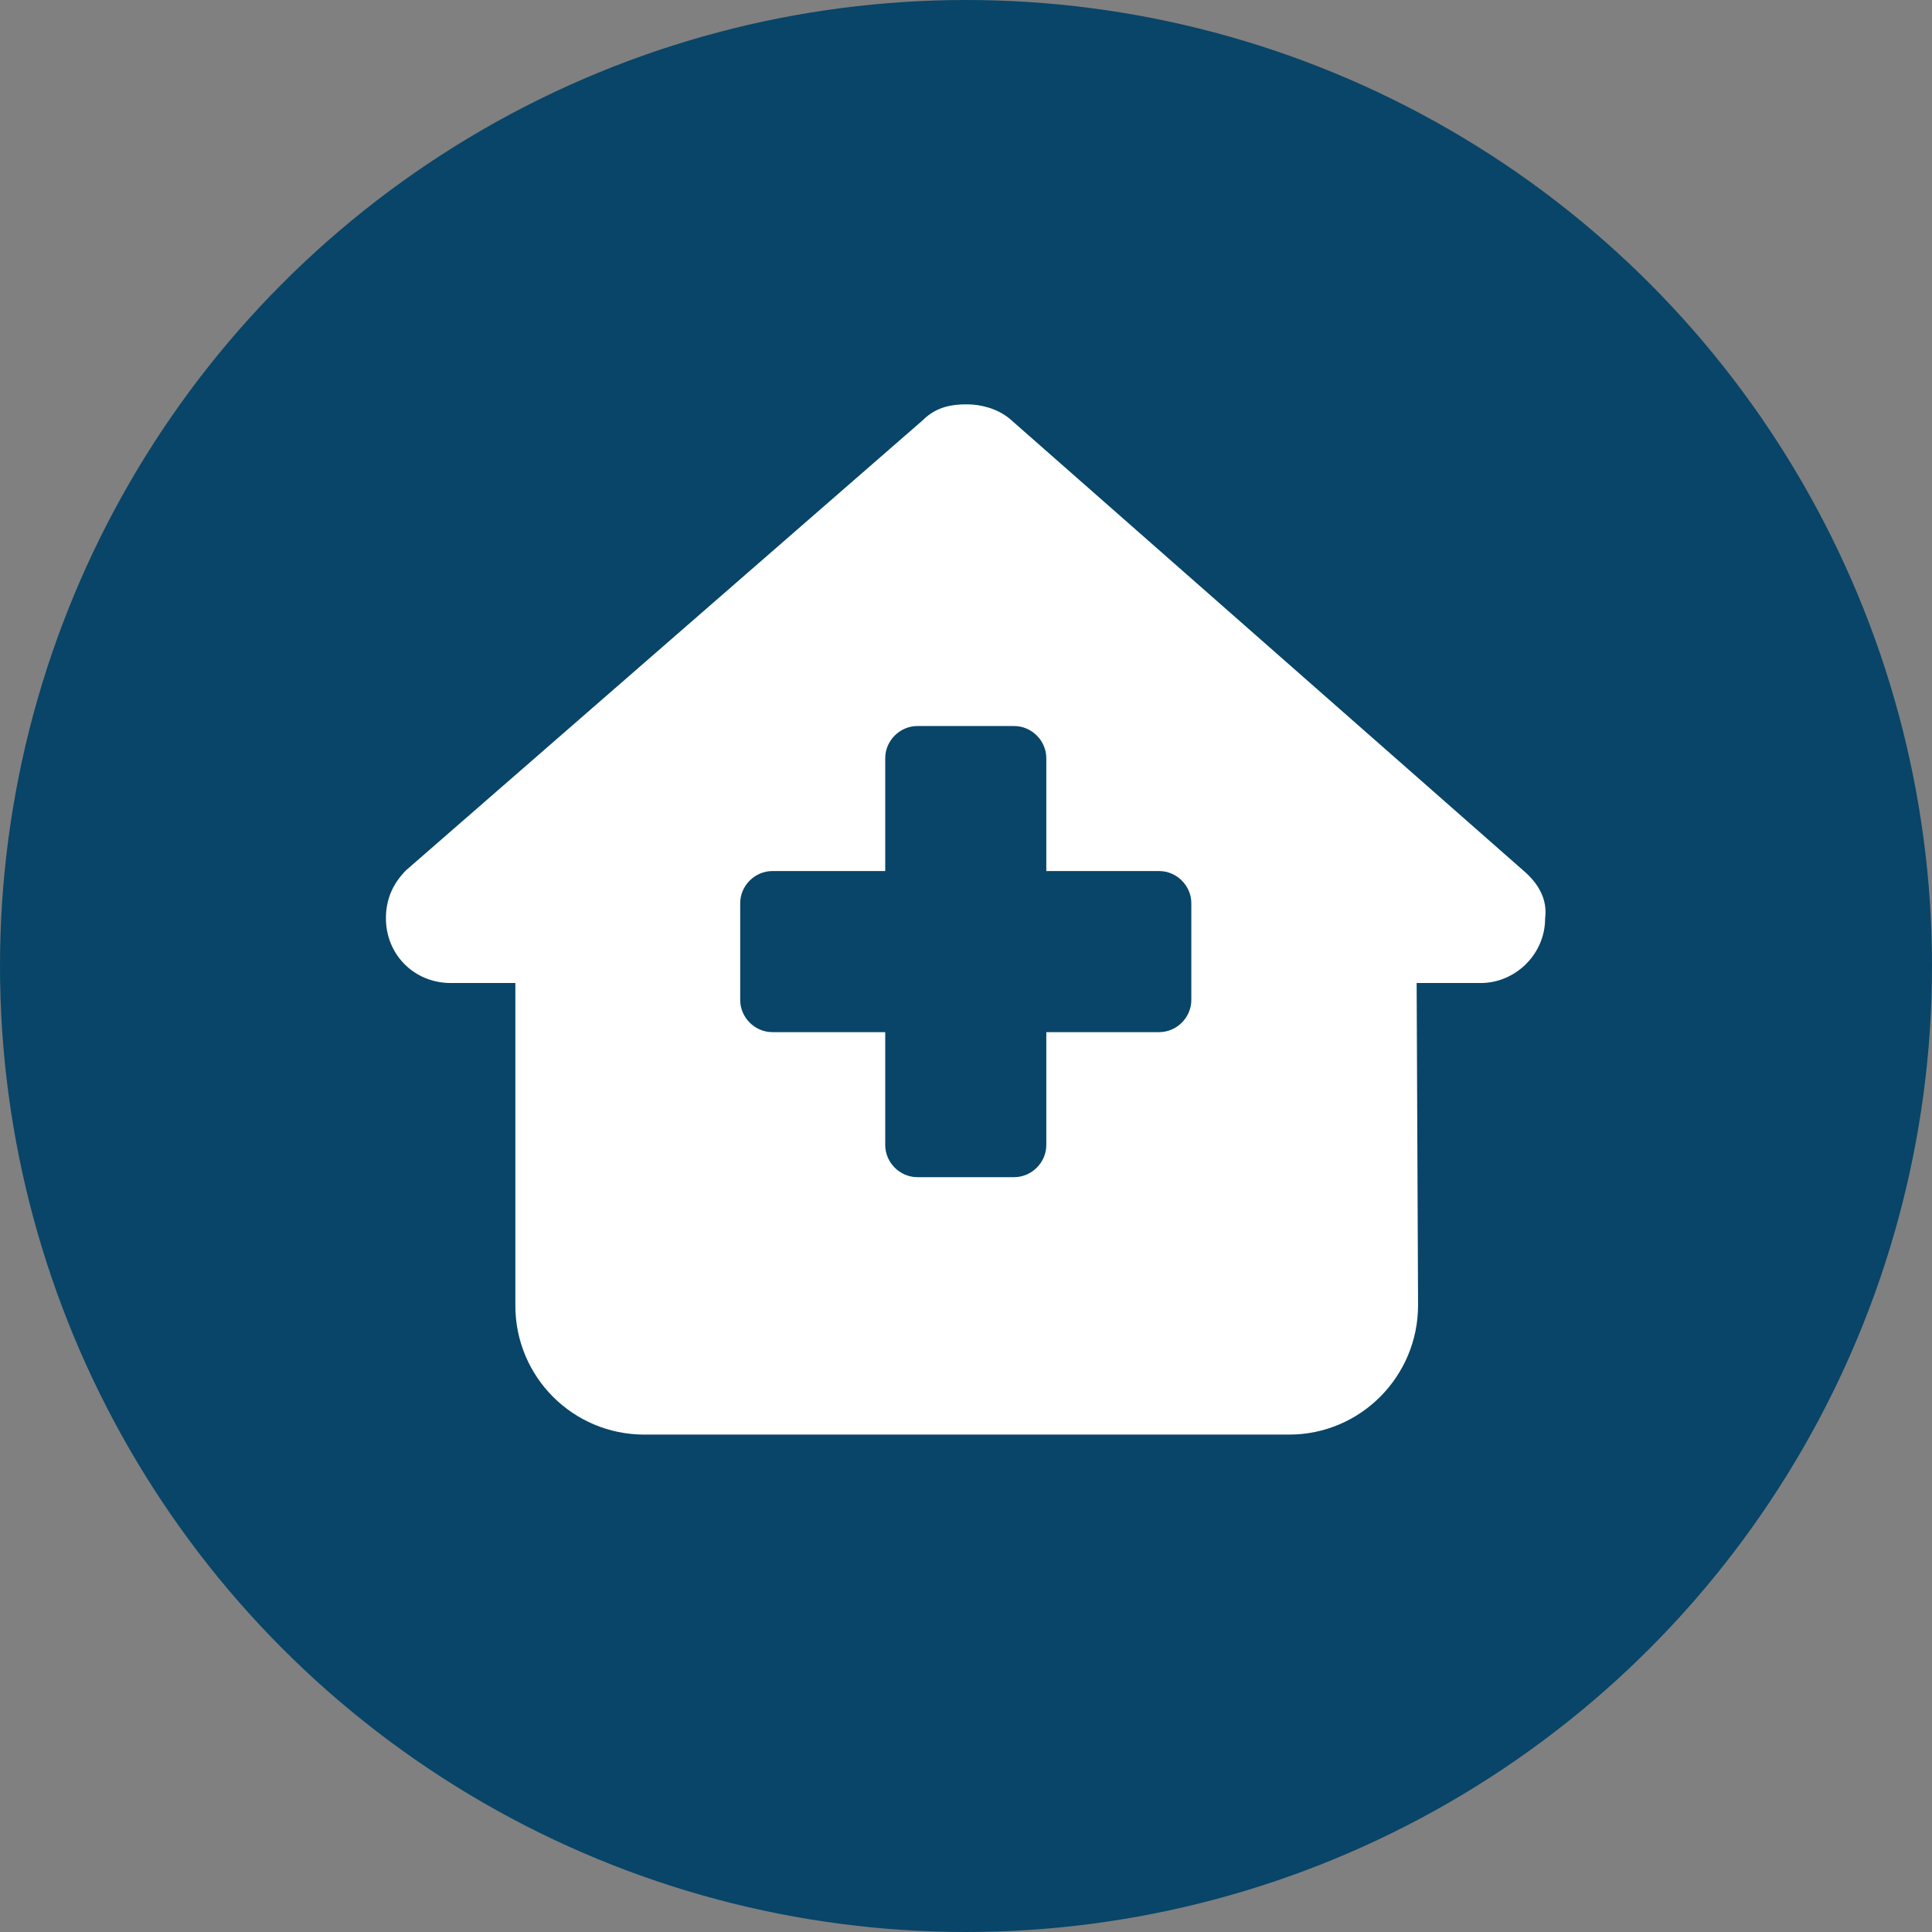
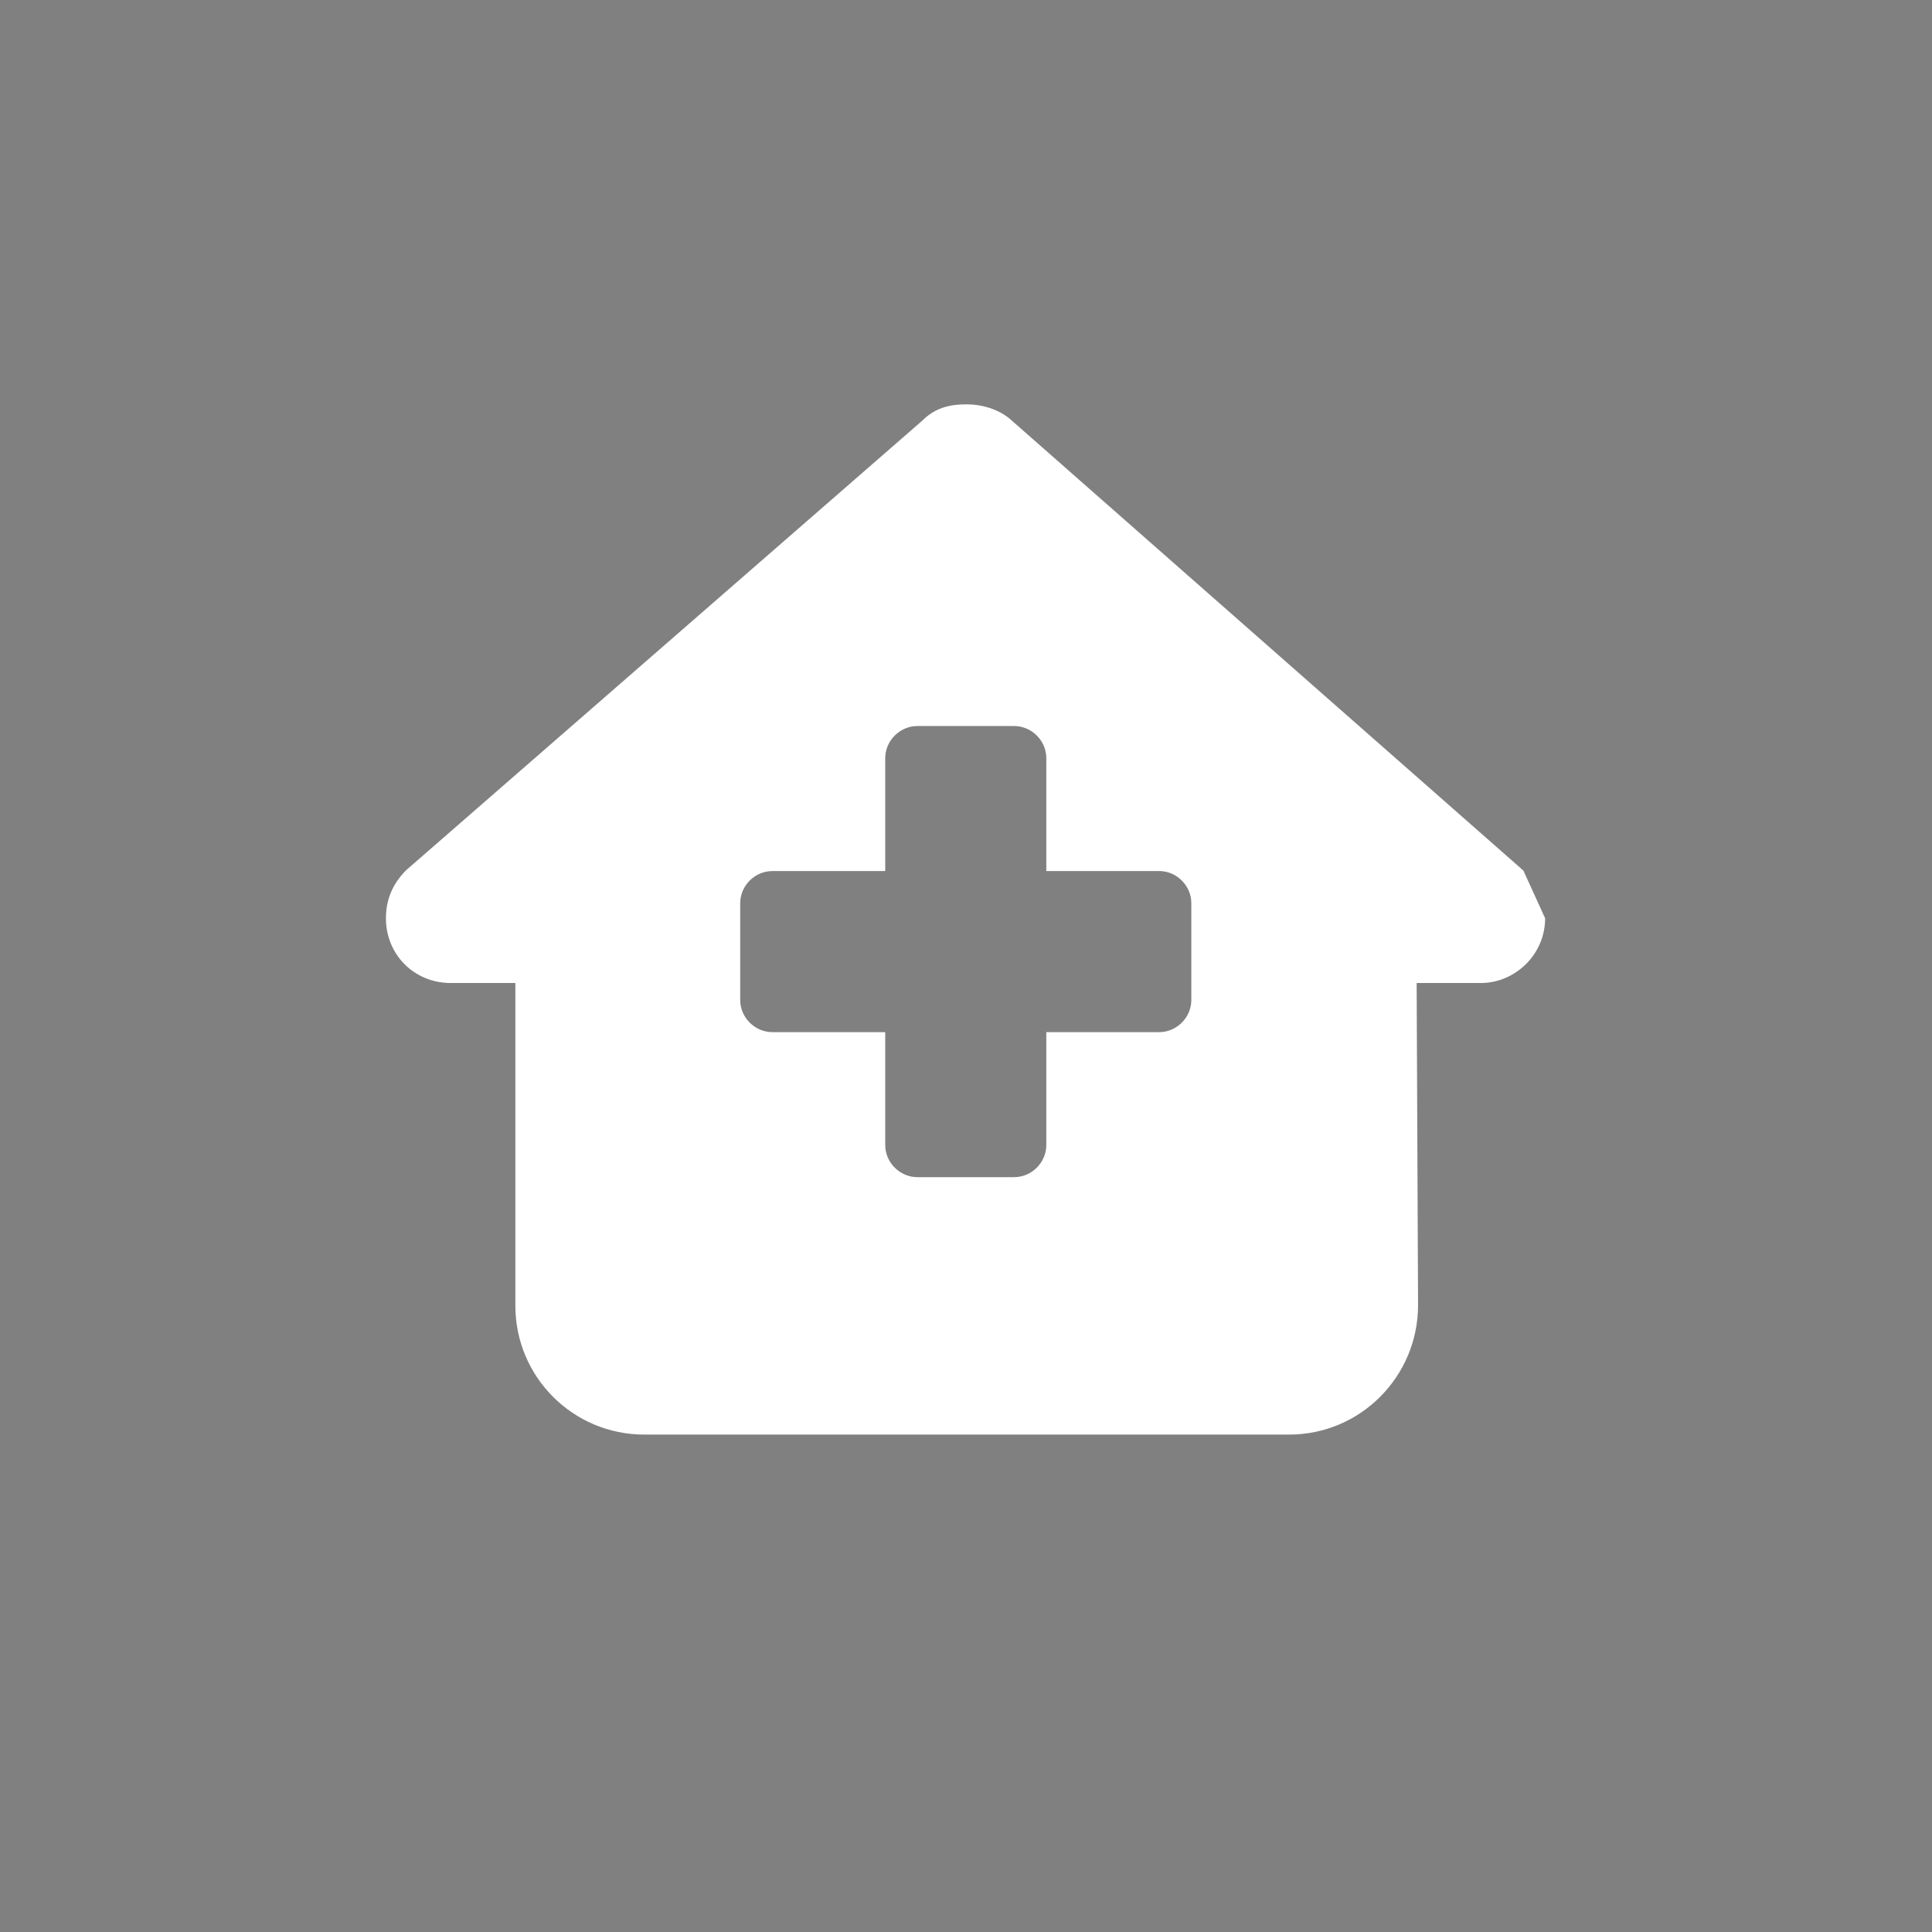
<svg xmlns="http://www.w3.org/2000/svg" enable-background="new 0 0 409 409" viewBox="0 0 409 409">
  <rect x="0" y="0" width="409" height="409" fill="#808080" stroke="none" />
-   <circle cx="204.5" cy="204.5" fill="#084568" r="204.5" />
-   <path d="m327.1 194.4c0 7.7-6.4 13.7-13.6 13.7h-13.6l.3 68.2c0 15.1-12.2 27.4-27.3 27.4H136.4c-15.1.0-27.3-12.2-27.3-27.3v-68.3H95.4c-7.7.0-13.7-6-13.7-13.7.0-3.8 1.3-7.2 4.3-10.2L195.3 89c3-3 6.4-3.4 9.4-3.4s6.4.9 9 3l108.8 95.7c3.4 2.9 5.1 6.3 4.6 10.1zm-105.6-10v-23.9c0-3.7-3.1-6.8-6.8-6.8h-20.5c-3.7.0-6.8 3.1-6.8 6.8v23.9h-23.9c-3.7.0-6.8 3.1-6.8 6.8v20.5c0 3.7 3.1 6.8 6.8 6.8h23.9v23.9c0 3.7 3.1 6.8 6.8 6.8h20.5c3.7.0 6.8-3.1 6.8-6.8v-23.9h23.9c3.7.0 6.8-3.1 6.8-6.8v-20.5c0-3.7-3.1-6.8-6.8-6.8z" fill="#fff" />
+   <path d="m327.1 194.4c0 7.7-6.4 13.7-13.6 13.7h-13.6l.3 68.2c0 15.1-12.2 27.4-27.3 27.4H136.4c-15.1.0-27.3-12.2-27.3-27.3v-68.3H95.4c-7.7.0-13.7-6-13.7-13.7.0-3.8 1.3-7.2 4.3-10.2L195.3 89c3-3 6.4-3.4 9.4-3.4s6.4.9 9 3l108.8 95.7zm-105.6-10v-23.9c0-3.7-3.1-6.8-6.8-6.8h-20.5c-3.7.0-6.8 3.1-6.8 6.8v23.9h-23.9c-3.7.0-6.8 3.1-6.8 6.8v20.5c0 3.7 3.1 6.8 6.8 6.8h23.9v23.9c0 3.7 3.1 6.8 6.8 6.8h20.5c3.7.0 6.8-3.1 6.8-6.8v-23.9h23.9c3.7.0 6.8-3.1 6.8-6.8v-20.5c0-3.7-3.1-6.8-6.8-6.8z" fill="#fff" />
</svg>